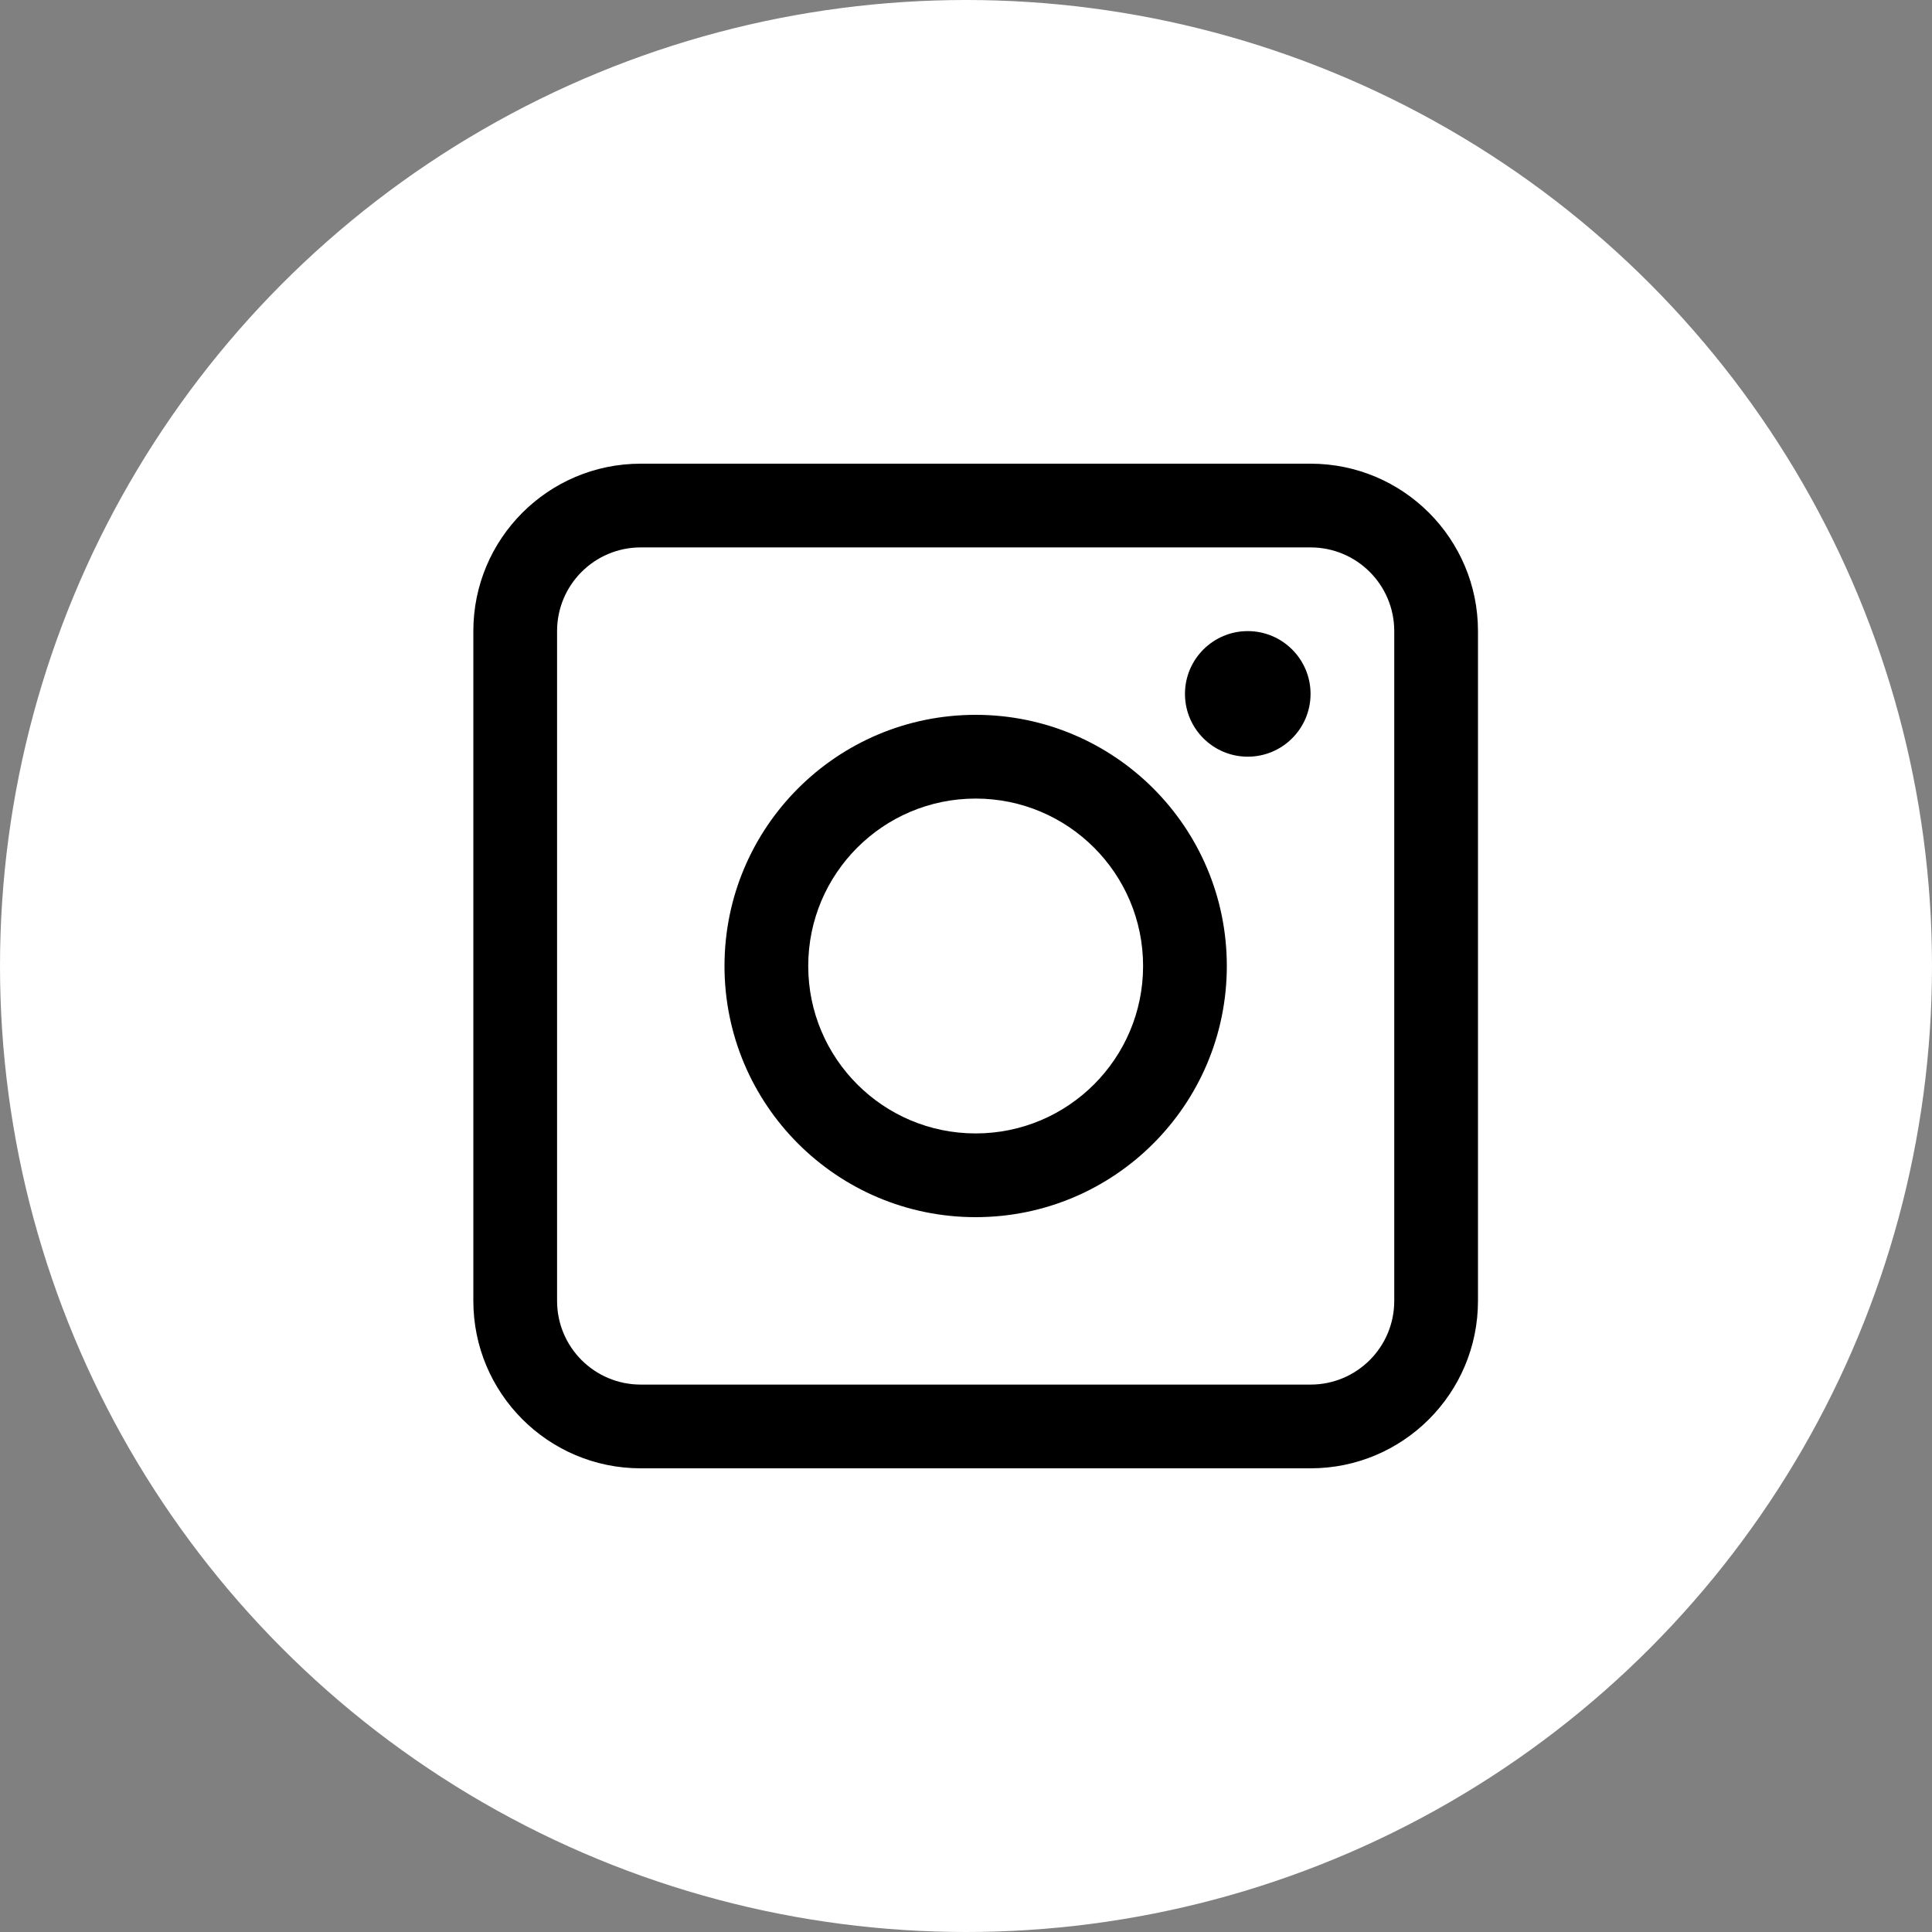
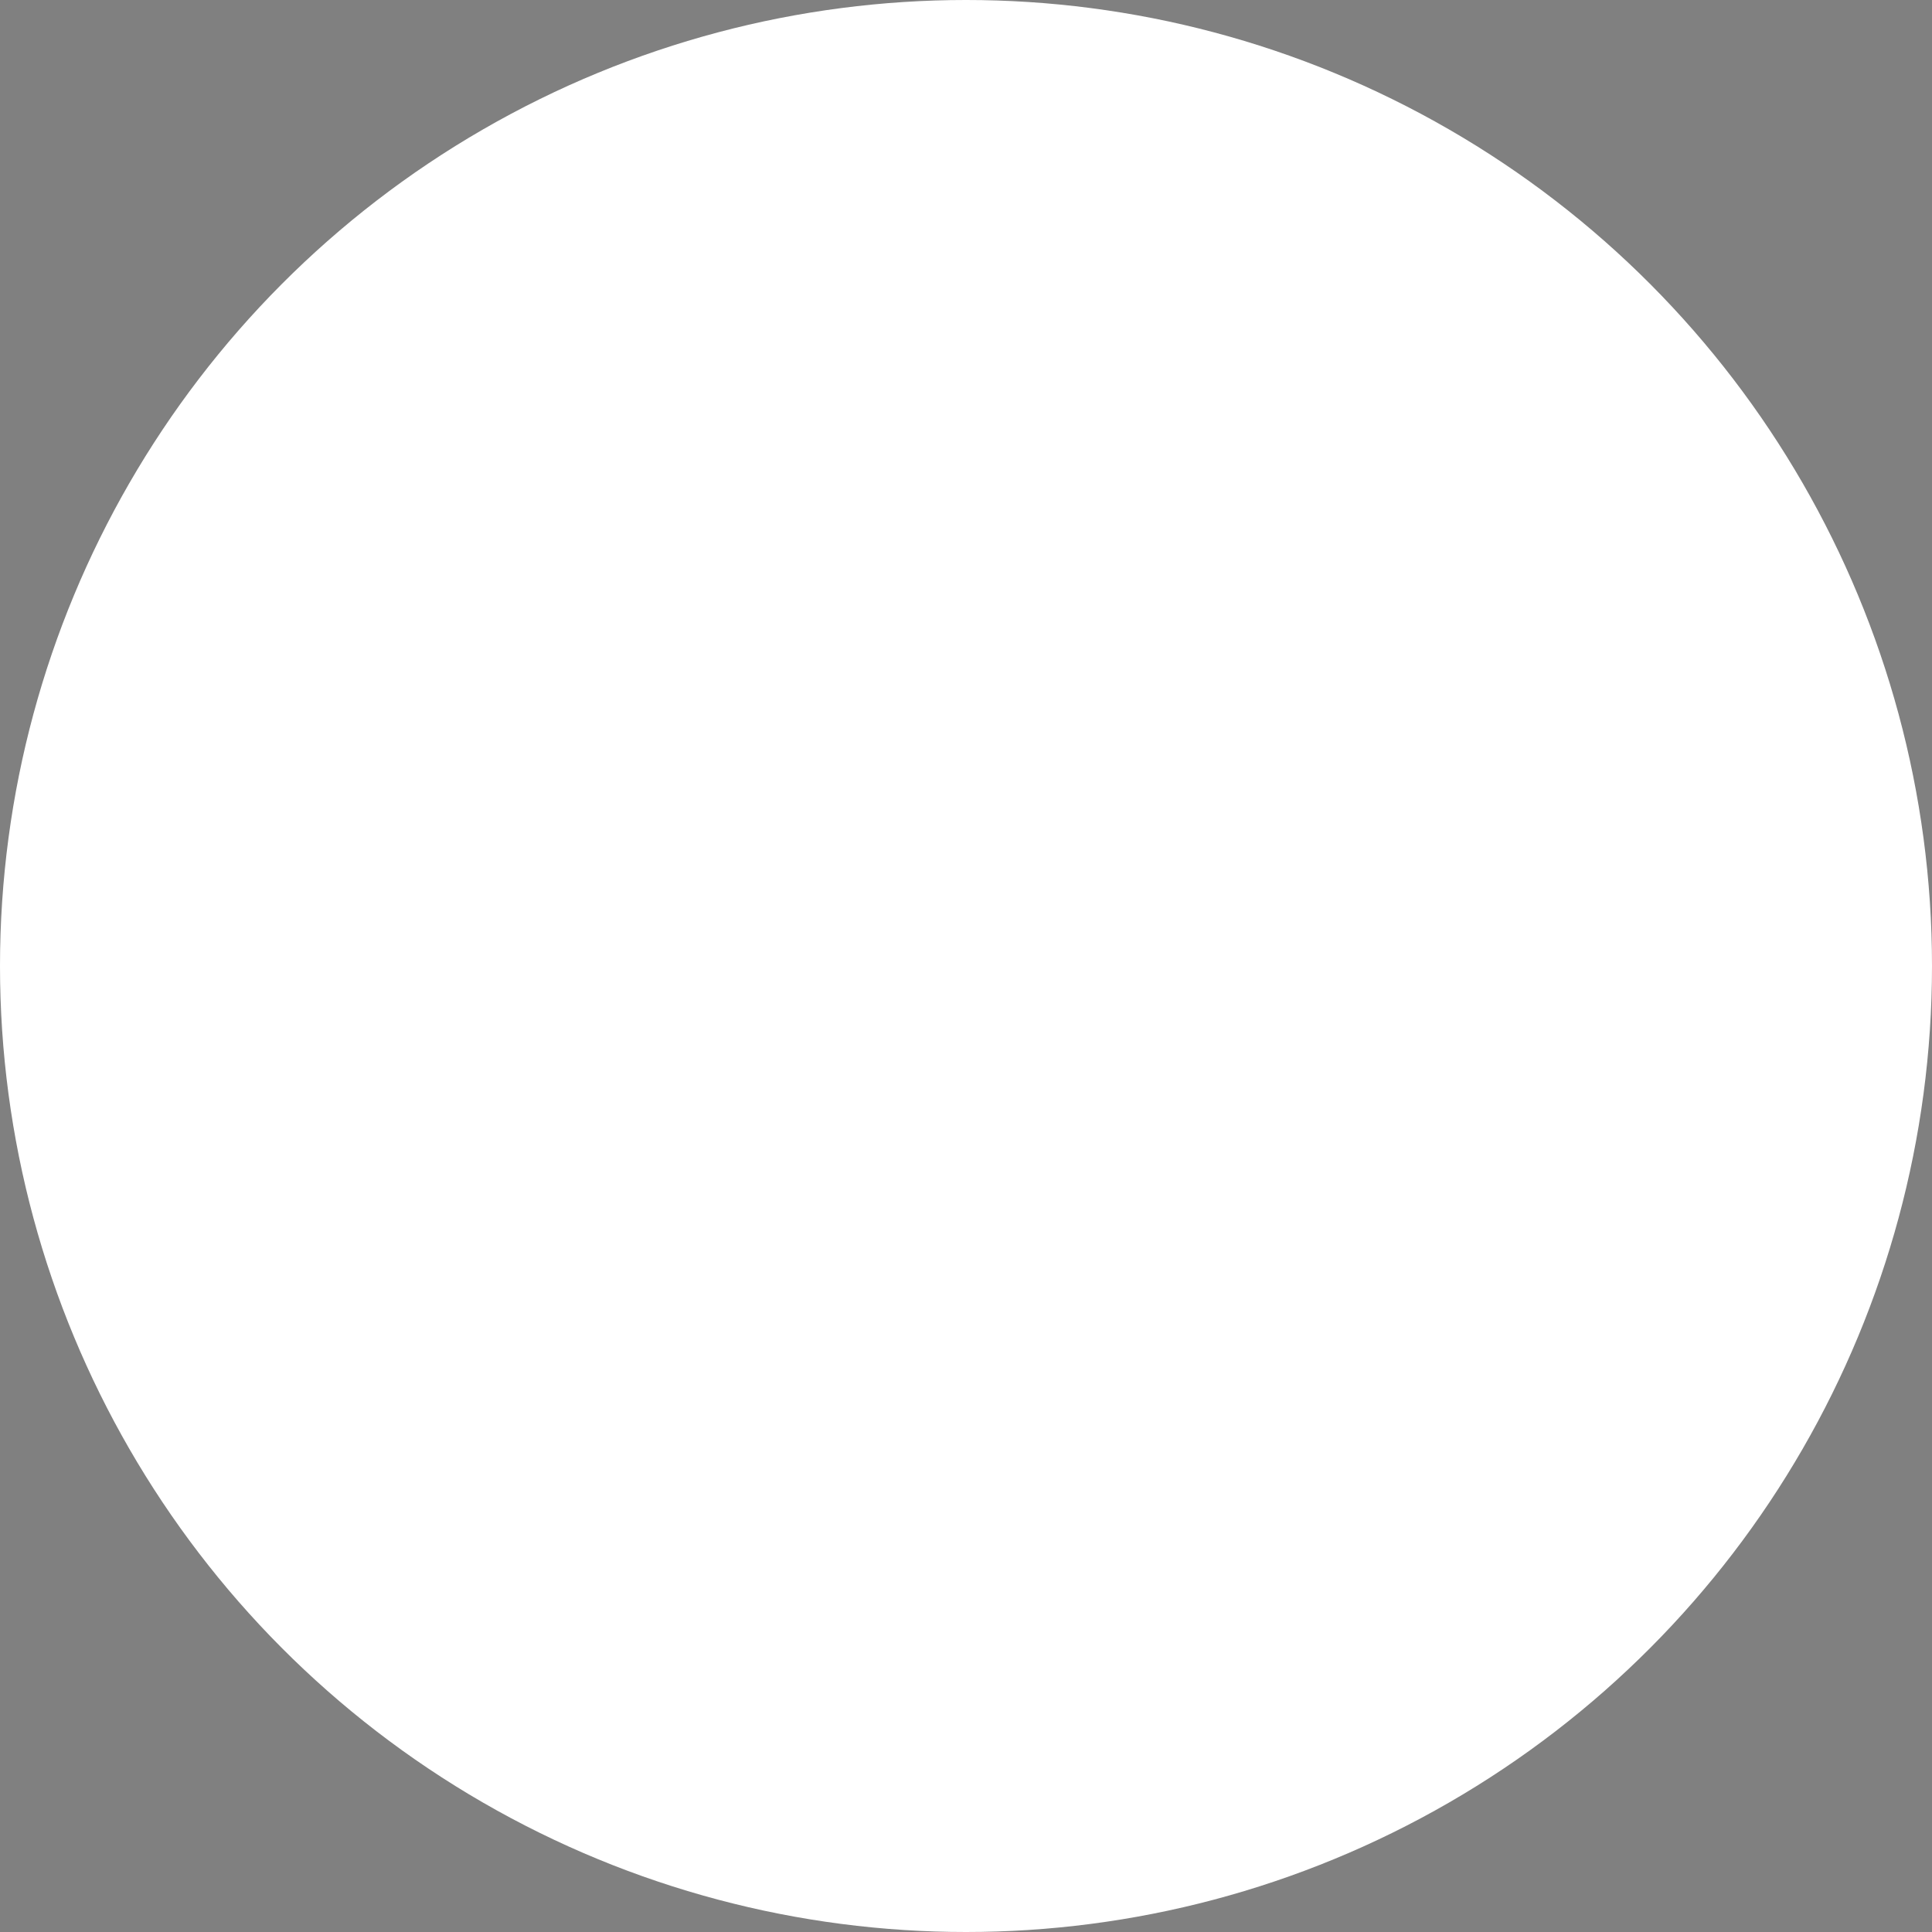
<svg xmlns="http://www.w3.org/2000/svg" width="50px" height="50px" viewBox="0 0 50 50" version="1.1">
  <rect x="0" y="0" width="50" height="50" fill="#808080" stroke="none" />
  <title>Group 2</title>
  <g id="Symbols" stroke="none" stroke-width="1" fill="none" fill-rule="evenodd">
    <g id="footer" transform="translate(-1617, -530)">
      <g id="Group-2" transform="translate(1617, 530)">
        <circle id="Oval-Copy" fill="#FFFFFF" cx="25" cy="25" r="25" />
-         <path d="M33.917,12 C36.31,12 38.25,13.94 38.25,16.333 L38.25,16.333 L38.25,33.667 C38.25,36.06 36.31,38 33.917,38 L33.917,38 L16.583,38 C14.19,38 12.25,36.06 12.25,33.667 L12.25,33.667 L12.25,16.333 C12.25,13.94 14.19,12 16.583,12 L16.583,12 Z M33.917,14.167 L16.583,14.167 C15.386,14.167 14.417,15.136 14.417,16.333 L14.417,16.333 L14.417,33.667 C14.417,34.864 15.386,35.833 16.583,35.833 L16.583,35.833 L33.917,35.833 C35.114,35.833 36.083,34.864 36.083,33.667 L36.083,33.667 L36.083,16.333 C36.083,15.136 35.114,14.167 33.917,14.167 L33.917,14.167 Z M25.25,18.5 C28.84,18.5 31.75,21.41 31.75,25 C31.75,28.59 28.84,31.5 25.25,31.5 C21.66,31.5 18.75,28.59 18.75,25 C18.75,21.41 21.66,18.5 25.25,18.5 Z M25.25,20.667 C22.857,20.667 20.917,22.607 20.917,25 C20.917,27.393 22.857,29.333 25.25,29.333 C27.643,29.333 29.583,27.393 29.583,25 C29.583,22.607 27.643,20.667 25.25,20.667 Z M32.292,16.333 C33.189,16.333 33.917,17.061 33.917,17.958 C33.917,18.855 33.189,19.583 32.292,19.583 C31.395,19.583 30.667,18.855 30.667,17.958 C30.667,17.061 31.395,16.333 32.292,16.333 Z" id="Combined-Shape" fill="#000000" />
      </g>
    </g>
  </g>
</svg>